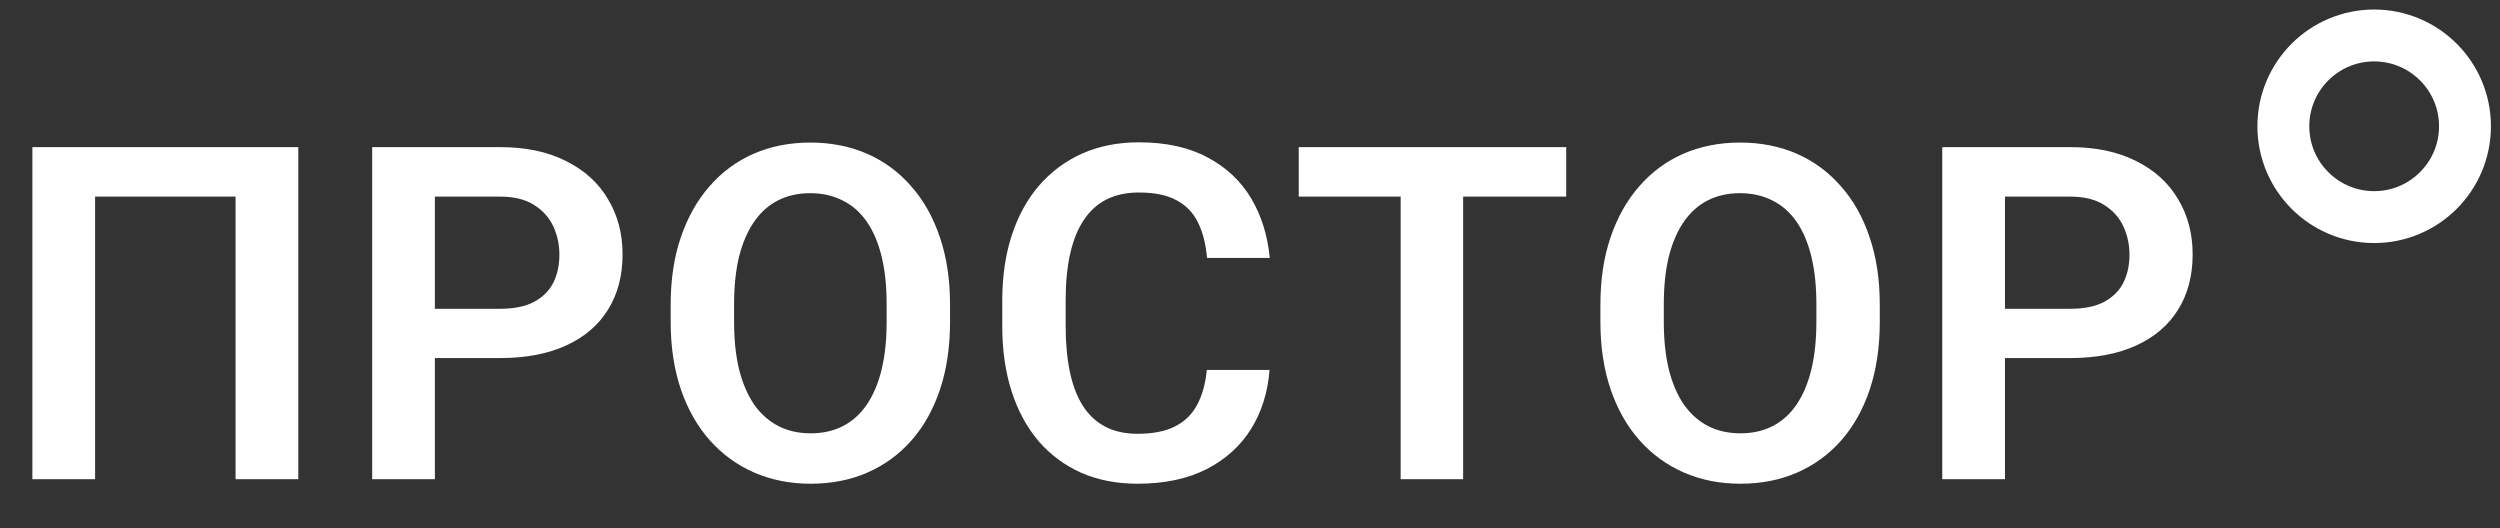
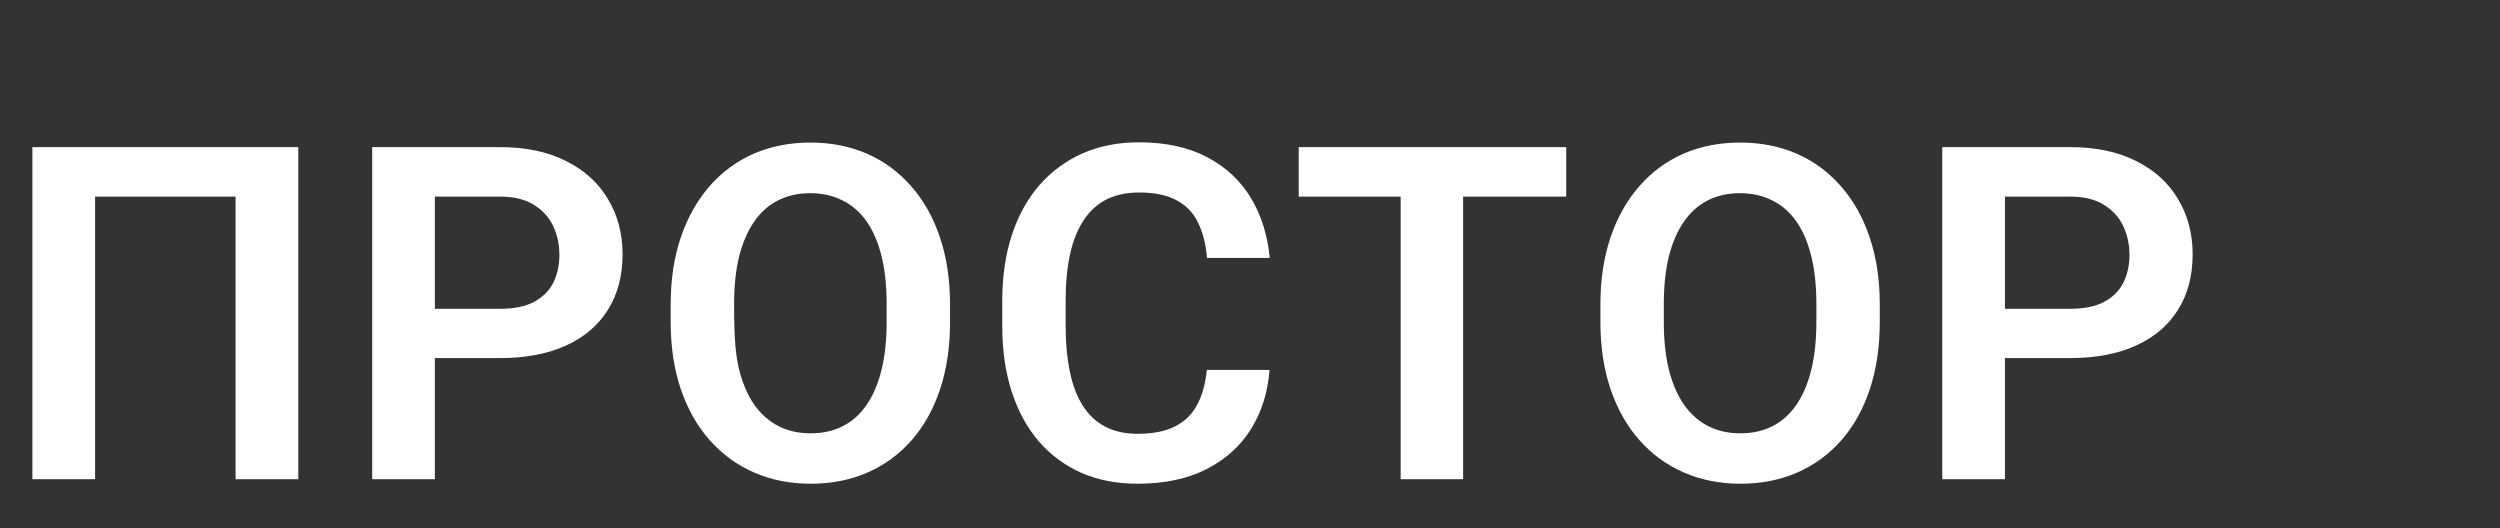
<svg xmlns="http://www.w3.org/2000/svg" width="123" height="26" viewBox="0 0 123 26" fill="none">
  <rect x="0" y="0" width="123" height="26" fill="#333333" stroke="none" />
-   <path d="M14.676 7.238V23.575H11.59V9.673H4.679V23.575H1.593V7.238H14.676ZM24.594 17.617H20.386V15.193H24.594C25.282 15.193 25.839 15.081 26.266 14.857C26.7 14.625 27.017 14.31 27.22 13.914C27.421 13.51 27.522 13.05 27.522 12.534C27.522 12.033 27.421 11.565 27.22 11.131C27.017 10.698 26.7 10.346 26.266 10.077C25.839 9.807 25.282 9.673 24.594 9.673H21.396V23.575H18.311V7.238H24.594C25.866 7.238 26.95 7.466 27.848 7.922C28.753 8.371 29.441 8.996 29.912 9.796C30.391 10.589 30.63 11.494 30.63 12.511C30.63 13.566 30.391 14.475 29.912 15.238C29.441 16.001 28.753 16.588 27.848 17C26.95 17.411 25.866 17.617 24.594 17.617ZM46.742 14.991V15.833C46.742 17.067 46.577 18.178 46.248 19.165C45.919 20.145 45.452 20.979 44.846 21.667C44.24 22.355 43.518 22.883 42.68 23.249C41.843 23.616 40.911 23.799 39.886 23.799C38.877 23.799 37.949 23.616 37.104 23.249C36.266 22.883 35.541 22.355 34.927 21.667C34.314 20.979 33.839 20.145 33.502 19.165C33.166 18.178 32.997 17.067 32.997 15.833V14.991C32.997 13.749 33.166 12.639 33.502 11.659C33.839 10.679 34.31 9.845 34.916 9.157C35.522 8.461 36.244 7.93 37.081 7.563C37.927 7.197 38.854 7.014 39.864 7.014C40.889 7.014 41.82 7.197 42.658 7.563C43.496 7.93 44.217 8.461 44.823 9.157C45.437 9.845 45.908 10.679 46.237 11.659C46.574 12.639 46.742 13.749 46.742 14.991ZM43.623 15.833V14.969C43.623 14.079 43.541 13.297 43.376 12.624C43.211 11.943 42.968 11.371 42.647 10.907C42.325 10.443 41.928 10.095 41.457 9.864C40.986 9.624 40.455 9.504 39.864 9.504C39.266 9.504 38.735 9.624 38.271 9.864C37.815 10.095 37.425 10.443 37.104 10.907C36.782 11.371 36.535 11.943 36.363 12.624C36.199 13.297 36.117 14.079 36.117 14.969V15.833C36.117 16.715 36.199 17.497 36.363 18.178C36.535 18.858 36.782 19.434 37.104 19.905C37.433 20.369 37.83 20.721 38.293 20.96C38.757 21.2 39.288 21.319 39.886 21.319C40.485 21.319 41.016 21.2 41.48 20.96C41.944 20.721 42.333 20.369 42.647 19.905C42.968 19.434 43.211 18.858 43.376 18.178C43.541 17.497 43.623 16.715 43.623 15.833ZM59.375 18.2H62.461C62.379 19.292 62.076 20.261 61.552 21.106C61.028 21.944 60.299 22.602 59.364 23.081C58.429 23.559 57.296 23.799 55.964 23.799C54.94 23.799 54.016 23.619 53.193 23.26C52.378 22.894 51.678 22.374 51.095 21.701C50.519 21.02 50.078 20.205 49.771 19.255C49.464 18.297 49.311 17.224 49.311 16.035V14.789C49.311 13.6 49.468 12.526 49.782 11.569C50.096 10.611 50.545 9.796 51.129 9.123C51.719 8.442 52.426 7.919 53.249 7.552C54.079 7.186 55.007 7.002 56.032 7.002C57.363 7.002 58.489 7.249 59.409 7.743C60.329 8.229 61.043 8.899 61.552 9.751C62.061 10.604 62.367 11.584 62.472 12.691H59.386C59.327 12.003 59.177 11.419 58.938 10.941C58.706 10.462 58.354 10.099 57.883 9.852C57.419 9.598 56.802 9.471 56.032 9.471C55.433 9.471 54.906 9.583 54.45 9.807C54.001 10.032 53.627 10.368 53.328 10.817C53.029 11.259 52.804 11.812 52.654 12.478C52.505 13.136 52.43 13.899 52.43 14.767V16.035C52.43 16.865 52.497 17.609 52.632 18.267C52.767 18.926 52.976 19.483 53.26 19.939C53.545 20.395 53.911 20.743 54.36 20.983C54.809 21.222 55.344 21.342 55.964 21.342C56.72 21.342 57.333 21.222 57.804 20.983C58.283 20.743 58.646 20.392 58.893 19.928C59.147 19.464 59.308 18.888 59.375 18.2ZM71.986 7.238V23.575H68.912V7.238H71.986ZM77.058 7.238V9.673H63.897V7.238H77.058ZM92.485 14.991V15.833C92.485 17.067 92.32 18.178 91.991 19.165C91.662 20.145 91.195 20.979 90.589 21.667C89.983 22.355 89.261 22.883 88.423 23.249C87.585 23.616 86.654 23.799 85.629 23.799C84.62 23.799 83.692 23.616 82.847 23.249C82.009 22.883 81.284 22.355 80.67 21.667C80.057 20.979 79.582 20.145 79.245 19.165C78.909 18.178 78.74 17.067 78.74 15.833V14.991C78.74 13.749 78.909 12.639 79.245 11.659C79.582 10.679 80.053 9.845 80.659 9.157C81.265 8.461 81.987 7.93 82.824 7.563C83.67 7.197 84.597 7.014 85.607 7.014C86.632 7.014 87.563 7.197 88.401 7.563C89.239 7.93 89.96 8.461 90.566 9.157C91.18 9.845 91.651 10.679 91.98 11.659C92.317 12.639 92.485 13.749 92.485 14.991ZM89.366 15.833V14.969C89.366 14.079 89.283 13.297 89.119 12.624C88.954 11.943 88.711 11.371 88.389 10.907C88.068 10.443 87.671 10.095 87.2 9.864C86.729 9.624 86.198 9.504 85.607 9.504C85.009 9.504 84.478 9.624 84.014 9.864C83.557 10.095 83.168 10.443 82.847 10.907C82.525 11.371 82.278 11.943 82.106 12.624C81.942 13.297 81.859 14.079 81.859 14.969V15.833C81.859 16.715 81.942 17.497 82.106 18.178C82.278 18.858 82.525 19.434 82.847 19.905C83.176 20.369 83.572 20.721 84.036 20.96C84.5 21.2 85.031 21.319 85.629 21.319C86.228 21.319 86.759 21.2 87.223 20.96C87.686 20.721 88.075 20.369 88.389 19.905C88.711 19.434 88.954 18.858 89.119 18.178C89.283 17.497 89.366 16.715 89.366 15.833ZM101.842 17.617H97.634V15.193H101.842C102.53 15.193 103.087 15.081 103.514 14.857C103.948 14.625 104.266 14.31 104.467 13.914C104.669 13.51 104.77 13.05 104.77 12.534C104.77 12.033 104.669 11.565 104.467 11.131C104.266 10.698 103.948 10.346 103.514 10.077C103.087 9.807 102.53 9.673 101.842 9.673H98.644V23.575H95.559V7.238H101.842C103.114 7.238 104.198 7.466 105.096 7.922C106.001 8.371 106.689 8.996 107.16 9.796C107.639 10.589 107.878 11.494 107.878 12.511C107.878 13.566 107.639 14.475 107.16 15.238C106.689 16.001 106.001 16.588 105.096 17C104.198 17.411 103.114 17.617 101.842 17.617Z" fill="white" />
-   <circle cx="116.809" cy="6.213" r="4.468" stroke="white" stroke-width="2.553" />
+   <path d="M14.676 7.238V23.575H11.59V9.673H4.679V23.575H1.593V7.238H14.676ZM24.594 17.617H20.386V15.193H24.594C25.282 15.193 25.839 15.081 26.266 14.857C26.7 14.625 27.017 14.31 27.22 13.914C27.421 13.51 27.522 13.05 27.522 12.534C27.522 12.033 27.421 11.565 27.22 11.131C27.017 10.698 26.7 10.346 26.266 10.077C25.839 9.807 25.282 9.673 24.594 9.673H21.396V23.575H18.311V7.238H24.594C25.866 7.238 26.95 7.466 27.848 7.922C28.753 8.371 29.441 8.996 29.912 9.796C30.391 10.589 30.63 11.494 30.63 12.511C30.63 13.566 30.391 14.475 29.912 15.238C29.441 16.001 28.753 16.588 27.848 17C26.95 17.411 25.866 17.617 24.594 17.617ZM46.742 14.991V15.833C46.742 17.067 46.577 18.178 46.248 19.165C45.919 20.145 45.452 20.979 44.846 21.667C44.24 22.355 43.518 22.883 42.68 23.249C41.843 23.616 40.911 23.799 39.886 23.799C38.877 23.799 37.949 23.616 37.104 23.249C36.266 22.883 35.541 22.355 34.927 21.667C34.314 20.979 33.839 20.145 33.502 19.165C33.166 18.178 32.997 17.067 32.997 15.833V14.991C32.997 13.749 33.166 12.639 33.502 11.659C33.839 10.679 34.31 9.845 34.916 9.157C35.522 8.461 36.244 7.93 37.081 7.563C37.927 7.197 38.854 7.014 39.864 7.014C40.889 7.014 41.82 7.197 42.658 7.563C43.496 7.93 44.217 8.461 44.823 9.157C45.437 9.845 45.908 10.679 46.237 11.659C46.574 12.639 46.742 13.749 46.742 14.991ZM43.623 15.833V14.969C43.623 14.079 43.541 13.297 43.376 12.624C43.211 11.943 42.968 11.371 42.647 10.907C42.325 10.443 41.928 10.095 41.457 9.864C40.986 9.624 40.455 9.504 39.864 9.504C39.266 9.504 38.735 9.624 38.271 9.864C37.815 10.095 37.425 10.443 37.104 10.907C36.782 11.371 36.535 11.943 36.363 12.624C36.199 13.297 36.117 14.079 36.117 14.969C36.117 16.715 36.199 17.497 36.363 18.178C36.535 18.858 36.782 19.434 37.104 19.905C37.433 20.369 37.83 20.721 38.293 20.96C38.757 21.2 39.288 21.319 39.886 21.319C40.485 21.319 41.016 21.2 41.48 20.96C41.944 20.721 42.333 20.369 42.647 19.905C42.968 19.434 43.211 18.858 43.376 18.178C43.541 17.497 43.623 16.715 43.623 15.833ZM59.375 18.2H62.461C62.379 19.292 62.076 20.261 61.552 21.106C61.028 21.944 60.299 22.602 59.364 23.081C58.429 23.559 57.296 23.799 55.964 23.799C54.94 23.799 54.016 23.619 53.193 23.26C52.378 22.894 51.678 22.374 51.095 21.701C50.519 21.02 50.078 20.205 49.771 19.255C49.464 18.297 49.311 17.224 49.311 16.035V14.789C49.311 13.6 49.468 12.526 49.782 11.569C50.096 10.611 50.545 9.796 51.129 9.123C51.719 8.442 52.426 7.919 53.249 7.552C54.079 7.186 55.007 7.002 56.032 7.002C57.363 7.002 58.489 7.249 59.409 7.743C60.329 8.229 61.043 8.899 61.552 9.751C62.061 10.604 62.367 11.584 62.472 12.691H59.386C59.327 12.003 59.177 11.419 58.938 10.941C58.706 10.462 58.354 10.099 57.883 9.852C57.419 9.598 56.802 9.471 56.032 9.471C55.433 9.471 54.906 9.583 54.45 9.807C54.001 10.032 53.627 10.368 53.328 10.817C53.029 11.259 52.804 11.812 52.654 12.478C52.505 13.136 52.43 13.899 52.43 14.767V16.035C52.43 16.865 52.497 17.609 52.632 18.267C52.767 18.926 52.976 19.483 53.26 19.939C53.545 20.395 53.911 20.743 54.36 20.983C54.809 21.222 55.344 21.342 55.964 21.342C56.72 21.342 57.333 21.222 57.804 20.983C58.283 20.743 58.646 20.392 58.893 19.928C59.147 19.464 59.308 18.888 59.375 18.2ZM71.986 7.238V23.575H68.912V7.238H71.986ZM77.058 7.238V9.673H63.897V7.238H77.058ZM92.485 14.991V15.833C92.485 17.067 92.32 18.178 91.991 19.165C91.662 20.145 91.195 20.979 90.589 21.667C89.983 22.355 89.261 22.883 88.423 23.249C87.585 23.616 86.654 23.799 85.629 23.799C84.62 23.799 83.692 23.616 82.847 23.249C82.009 22.883 81.284 22.355 80.67 21.667C80.057 20.979 79.582 20.145 79.245 19.165C78.909 18.178 78.74 17.067 78.74 15.833V14.991C78.74 13.749 78.909 12.639 79.245 11.659C79.582 10.679 80.053 9.845 80.659 9.157C81.265 8.461 81.987 7.93 82.824 7.563C83.67 7.197 84.597 7.014 85.607 7.014C86.632 7.014 87.563 7.197 88.401 7.563C89.239 7.93 89.96 8.461 90.566 9.157C91.18 9.845 91.651 10.679 91.98 11.659C92.317 12.639 92.485 13.749 92.485 14.991ZM89.366 15.833V14.969C89.366 14.079 89.283 13.297 89.119 12.624C88.954 11.943 88.711 11.371 88.389 10.907C88.068 10.443 87.671 10.095 87.2 9.864C86.729 9.624 86.198 9.504 85.607 9.504C85.009 9.504 84.478 9.624 84.014 9.864C83.557 10.095 83.168 10.443 82.847 10.907C82.525 11.371 82.278 11.943 82.106 12.624C81.942 13.297 81.859 14.079 81.859 14.969V15.833C81.859 16.715 81.942 17.497 82.106 18.178C82.278 18.858 82.525 19.434 82.847 19.905C83.176 20.369 83.572 20.721 84.036 20.96C84.5 21.2 85.031 21.319 85.629 21.319C86.228 21.319 86.759 21.2 87.223 20.96C87.686 20.721 88.075 20.369 88.389 19.905C88.711 19.434 88.954 18.858 89.119 18.178C89.283 17.497 89.366 16.715 89.366 15.833ZM101.842 17.617H97.634V15.193H101.842C102.53 15.193 103.087 15.081 103.514 14.857C103.948 14.625 104.266 14.31 104.467 13.914C104.669 13.51 104.77 13.05 104.77 12.534C104.77 12.033 104.669 11.565 104.467 11.131C104.266 10.698 103.948 10.346 103.514 10.077C103.087 9.807 102.53 9.673 101.842 9.673H98.644V23.575H95.559V7.238H101.842C103.114 7.238 104.198 7.466 105.096 7.922C106.001 8.371 106.689 8.996 107.16 9.796C107.639 10.589 107.878 11.494 107.878 12.511C107.878 13.566 107.639 14.475 107.16 15.238C106.689 16.001 106.001 16.588 105.096 17C104.198 17.411 103.114 17.617 101.842 17.617Z" fill="white" />
</svg>